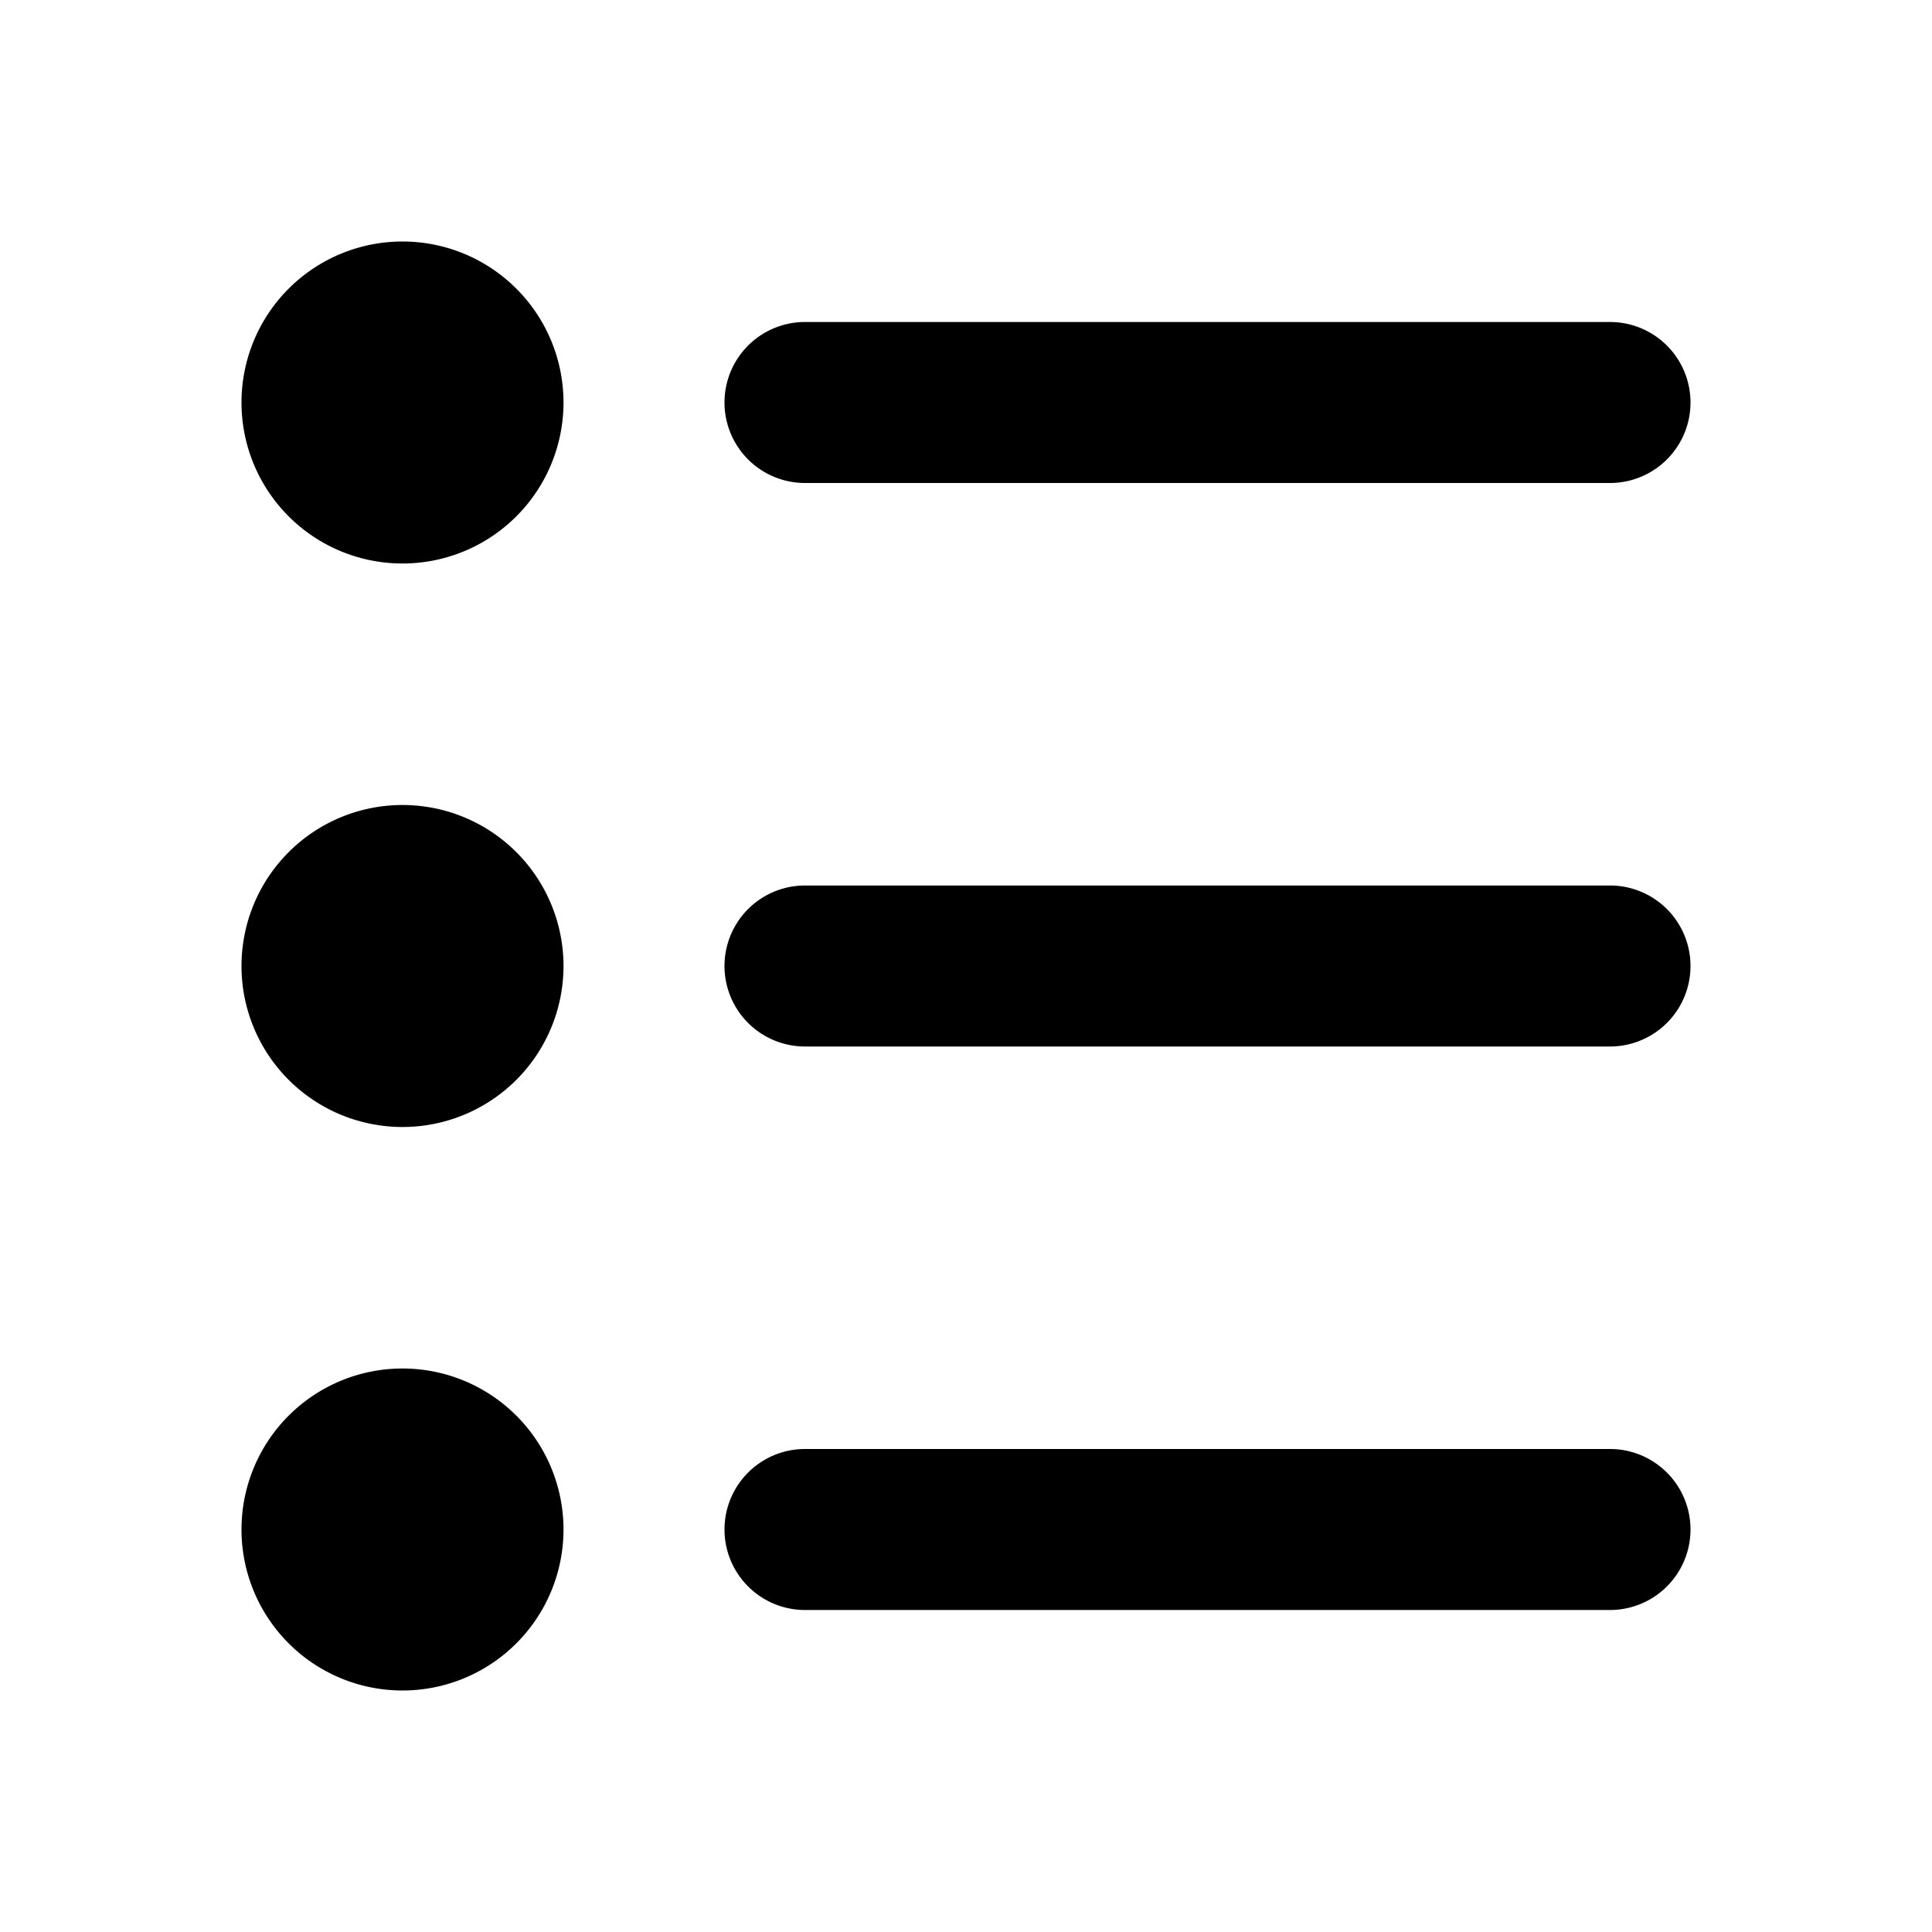
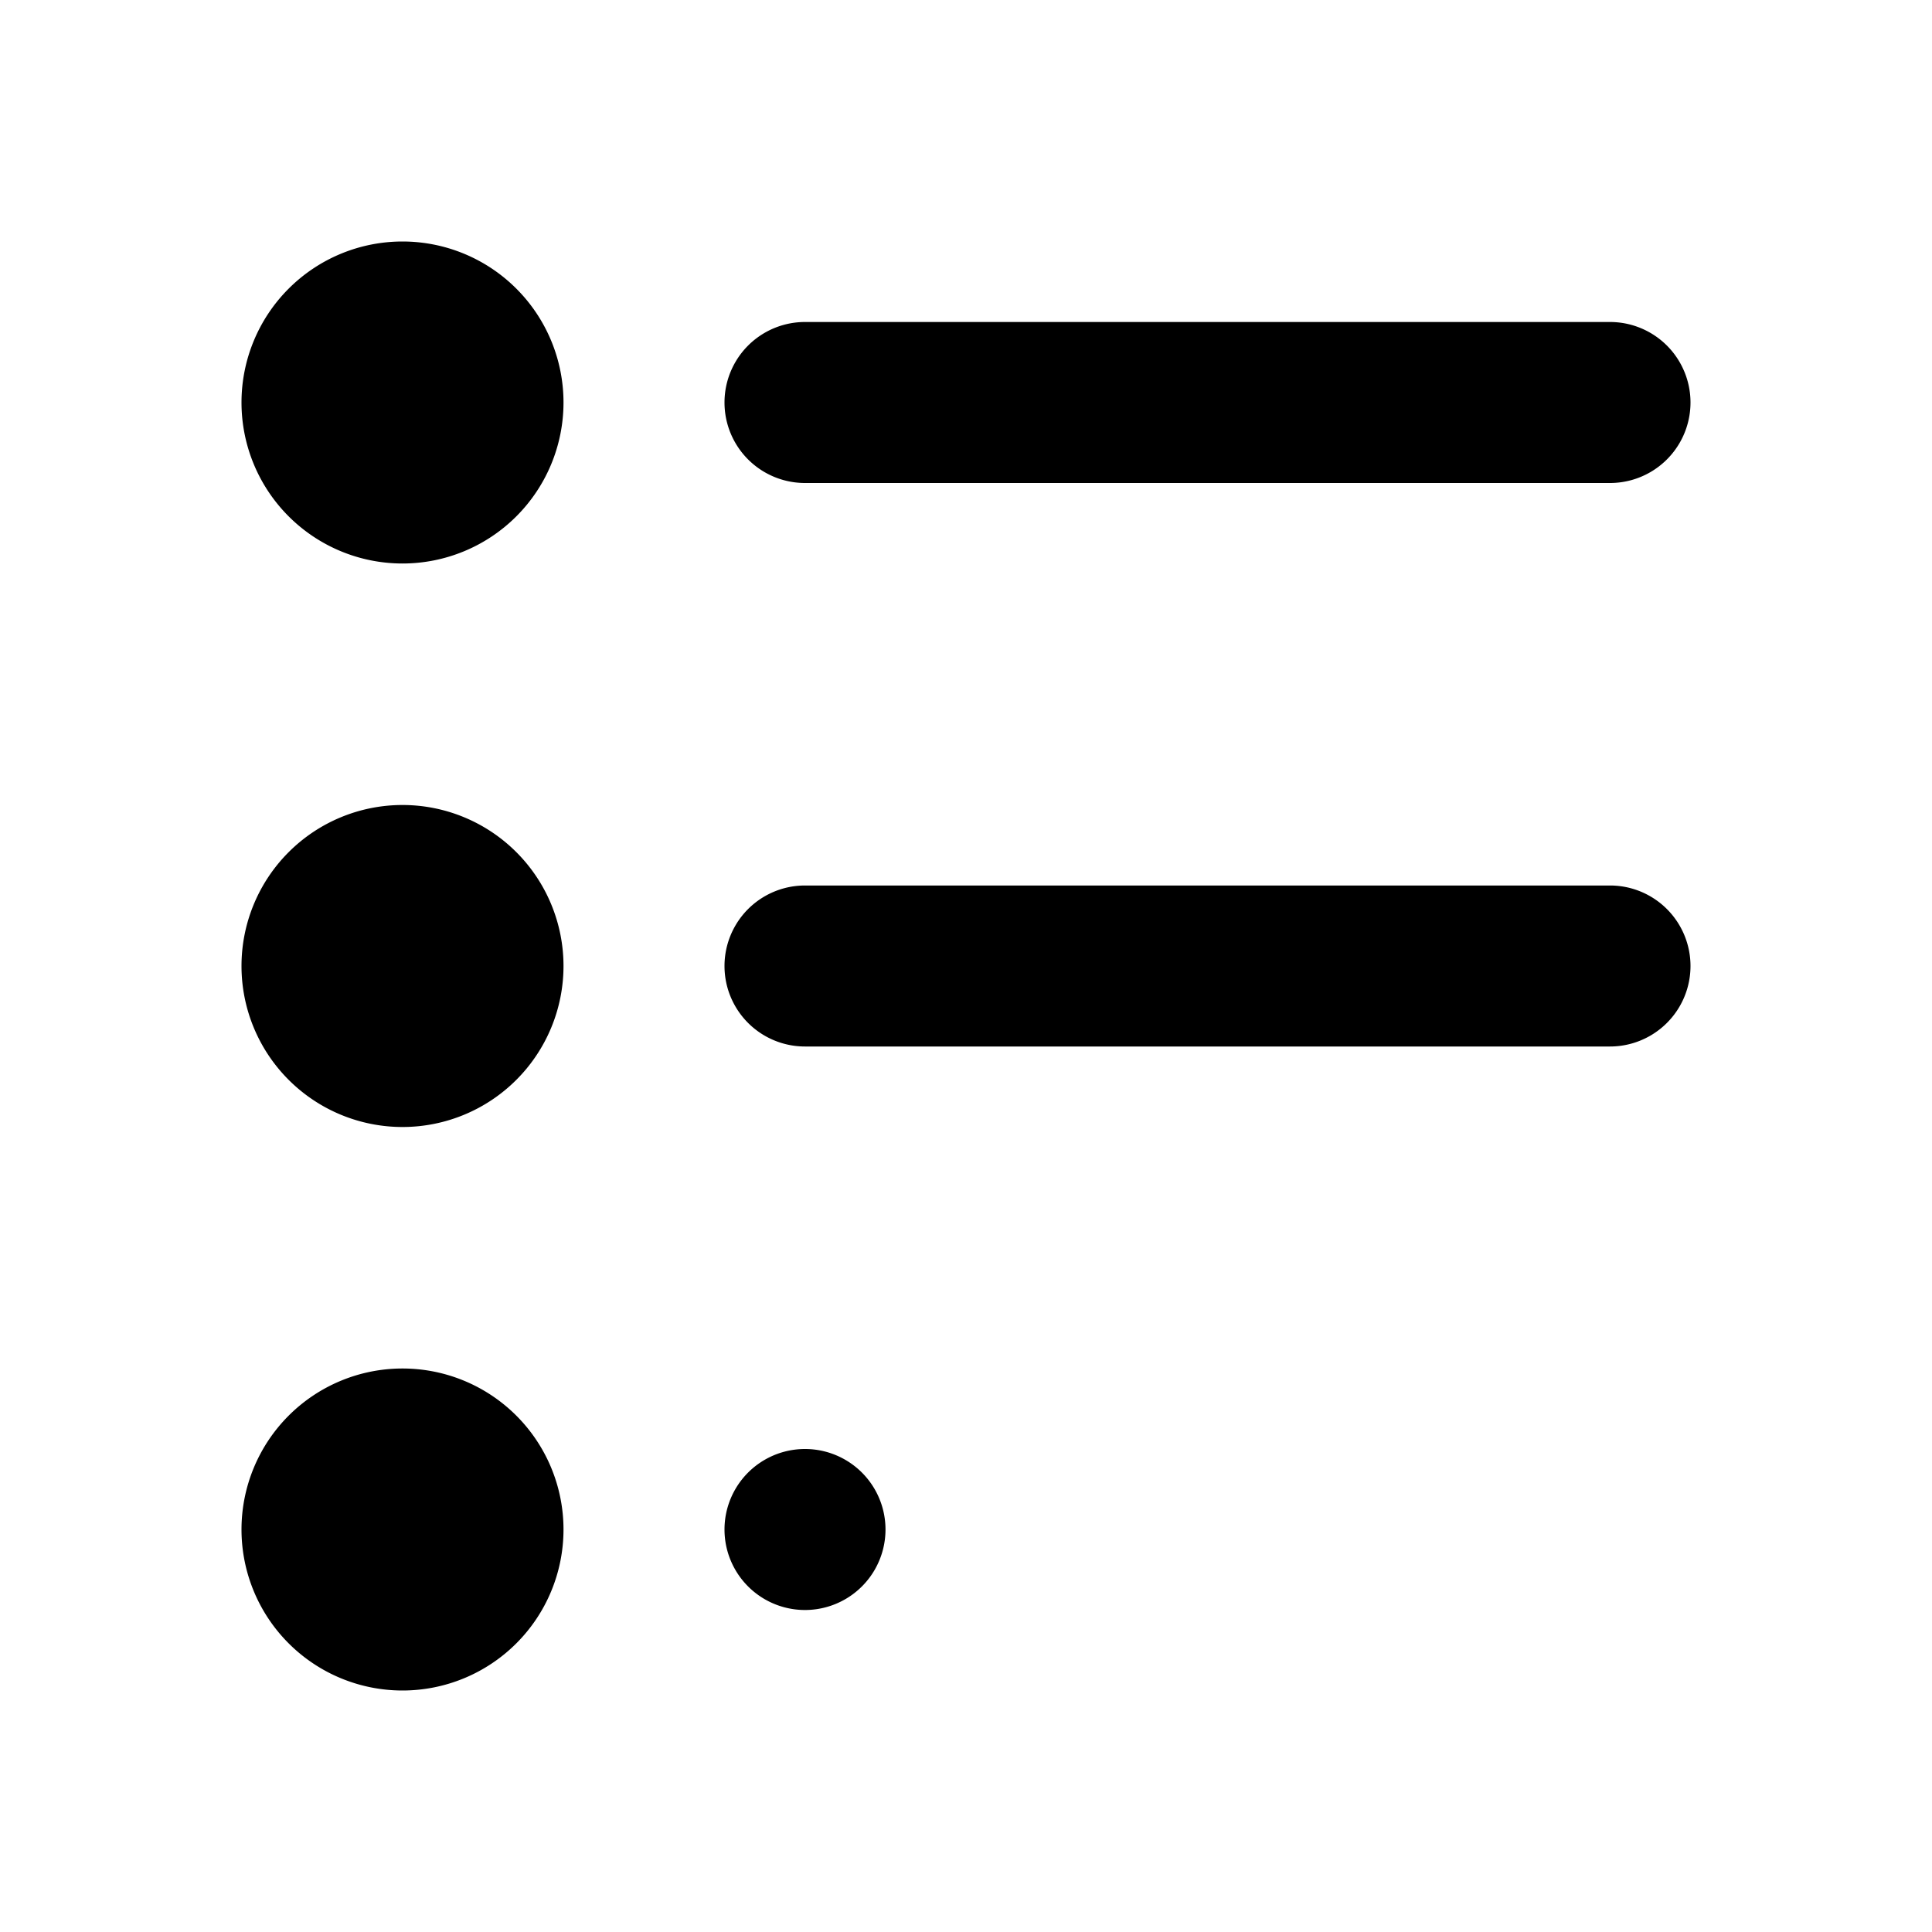
<svg xmlns="http://www.w3.org/2000/svg" width="800" height="800" viewBox="0 0 24 24">
-   <path fill="currentColor" fill-rule="evenodd" d="M10 4h10a1 1 0 0 1 0 2H10a1 1 0 1 1 0-2m0 7h10a1 1 0 0 1 0 2H10a1 1 0 0 1 0-2m0 7h10a1 1 0 0 1 0 2H10a1 1 0 0 1 0-2M5 7a2 2 0 1 1 0-4a2 2 0 0 1 0 4m0 7a2 2 0 1 1 0-4a2 2 0 0 1 0 4m0 7a2 2 0 1 1 0-4a2 2 0 0 1 0 4" />
+   <path fill="currentColor" fill-rule="evenodd" d="M10 4h10a1 1 0 0 1 0 2H10a1 1 0 1 1 0-2m0 7h10a1 1 0 0 1 0 2H10a1 1 0 0 1 0-2m0 7a1 1 0 0 1 0 2H10a1 1 0 0 1 0-2M5 7a2 2 0 1 1 0-4a2 2 0 0 1 0 4m0 7a2 2 0 1 1 0-4a2 2 0 0 1 0 4m0 7a2 2 0 1 1 0-4a2 2 0 0 1 0 4" />
</svg>